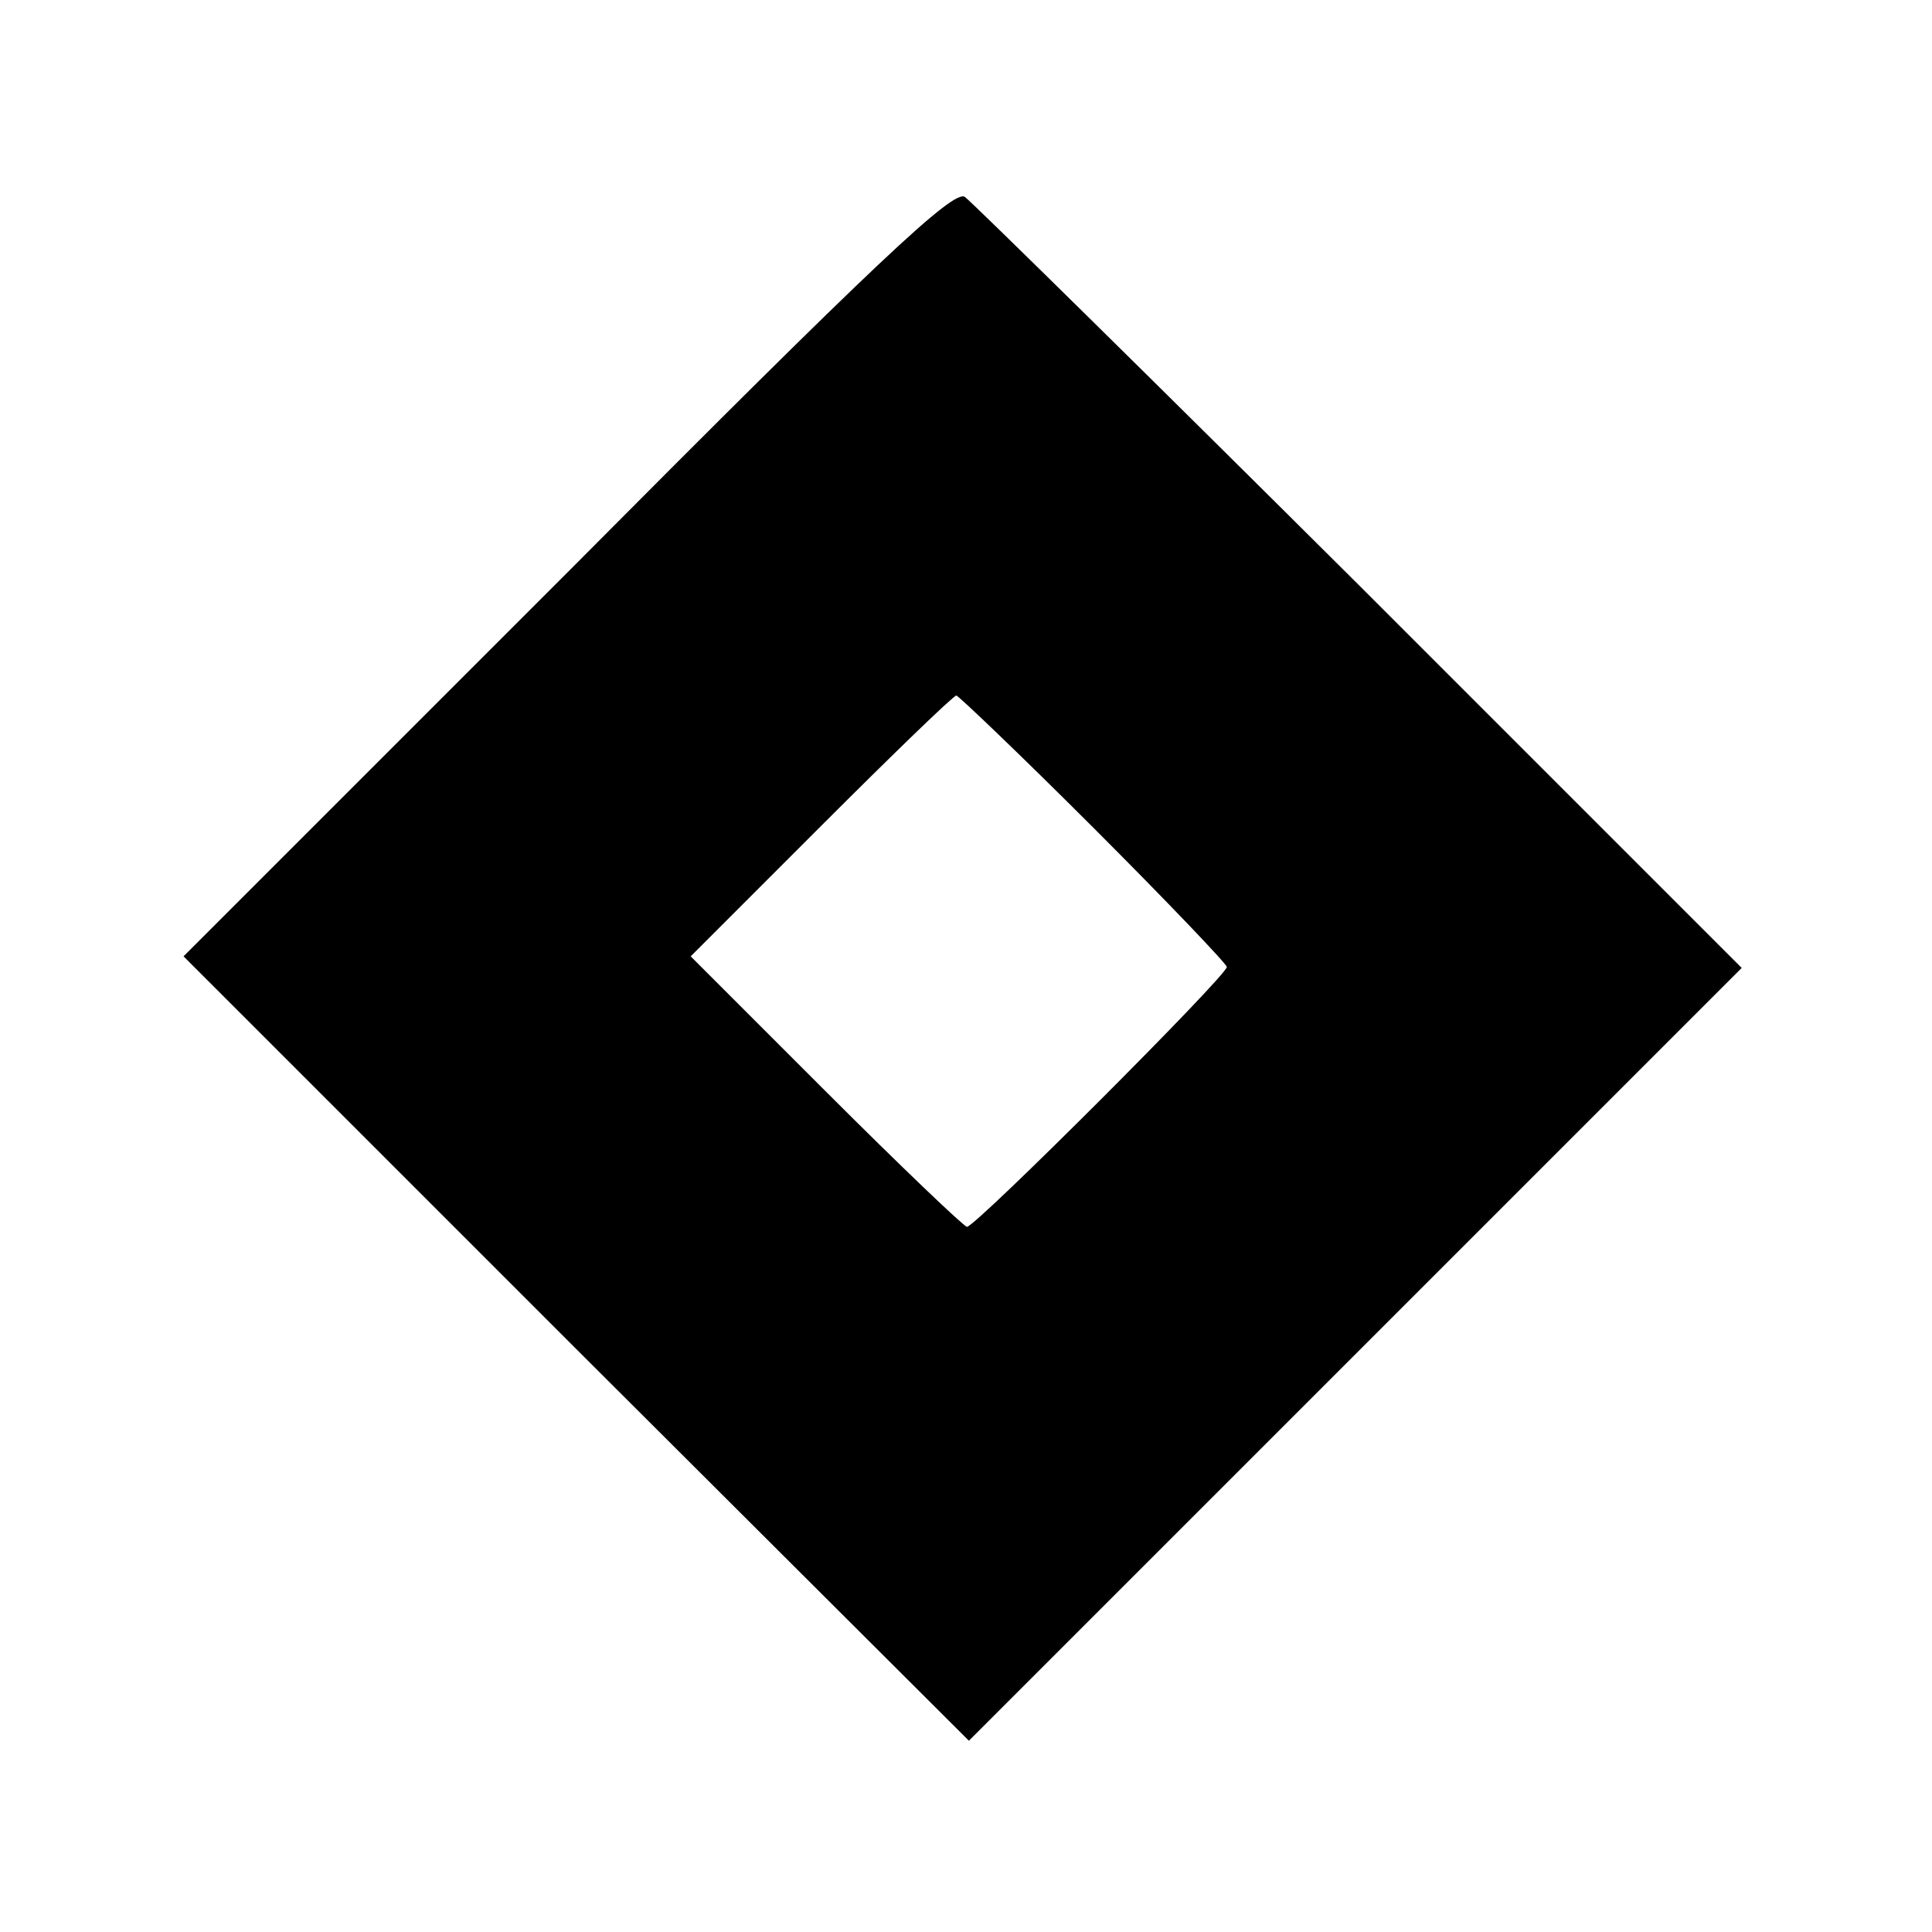
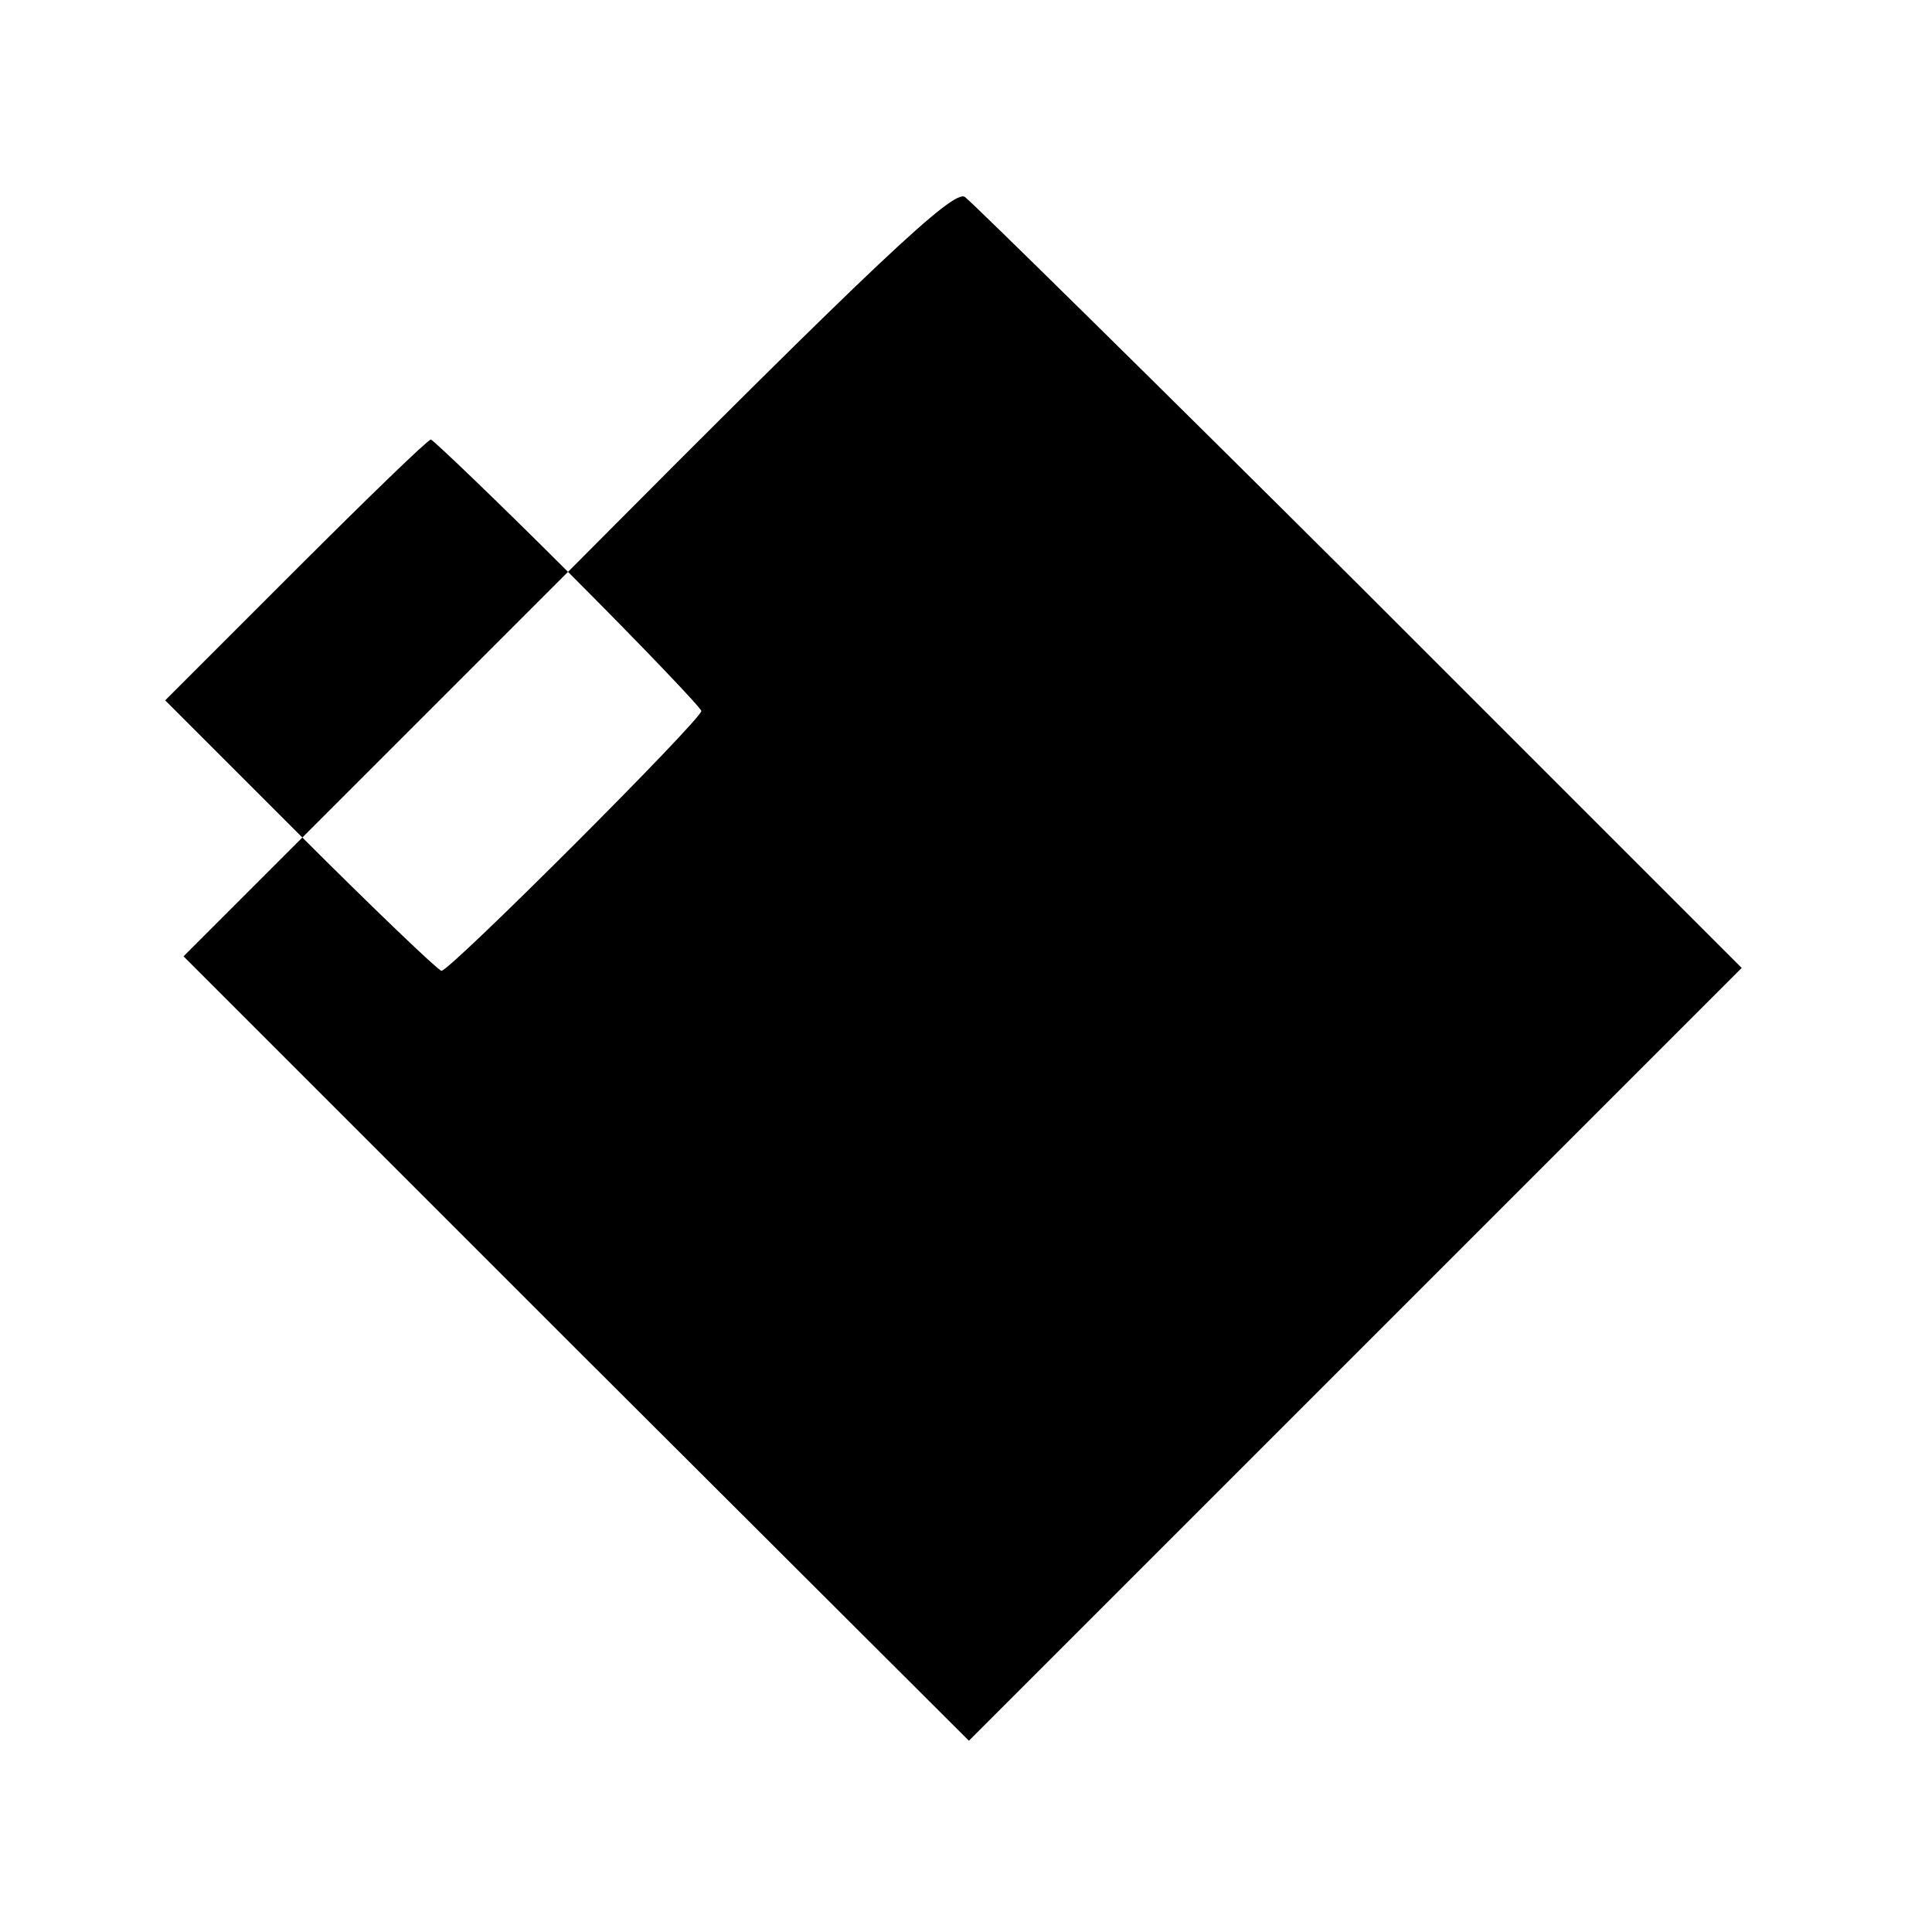
<svg xmlns="http://www.w3.org/2000/svg" version="1.0" width="200pt" height="200pt" viewBox="0 0 200 200" preserveAspectRatio="xMidYMid meet">
  <g transform="translate(0,200) scale(0.1,-0.1)" fill="#000000" stroke="none">
-     <path d="M588 1408 l-398 -398 406 -406 407 -406 400 400 400 400 -394 394 c-217 216 -402 398 -410 404 -11 9 -91 -66 -411 -388z m544 -265 c76 -76 138 -141 138 -144 0 -9 -260 -269 -269 -269 -3 0 -69 63 -146 140 l-140 140 135 135 c74 74 137 135 140 135 2 0 67 -62 142 -137z" />
+     <path d="M588 1408 l-398 -398 406 -406 407 -406 400 400 400 400 -394 394 c-217 216 -402 398 -410 404 -11 9 -91 -66 -411 -388z c76 -76 138 -141 138 -144 0 -9 -260 -269 -269 -269 -3 0 -69 63 -146 140 l-140 140 135 135 c74 74 137 135 140 135 2 0 67 -62 142 -137z" />
  </g>
</svg>